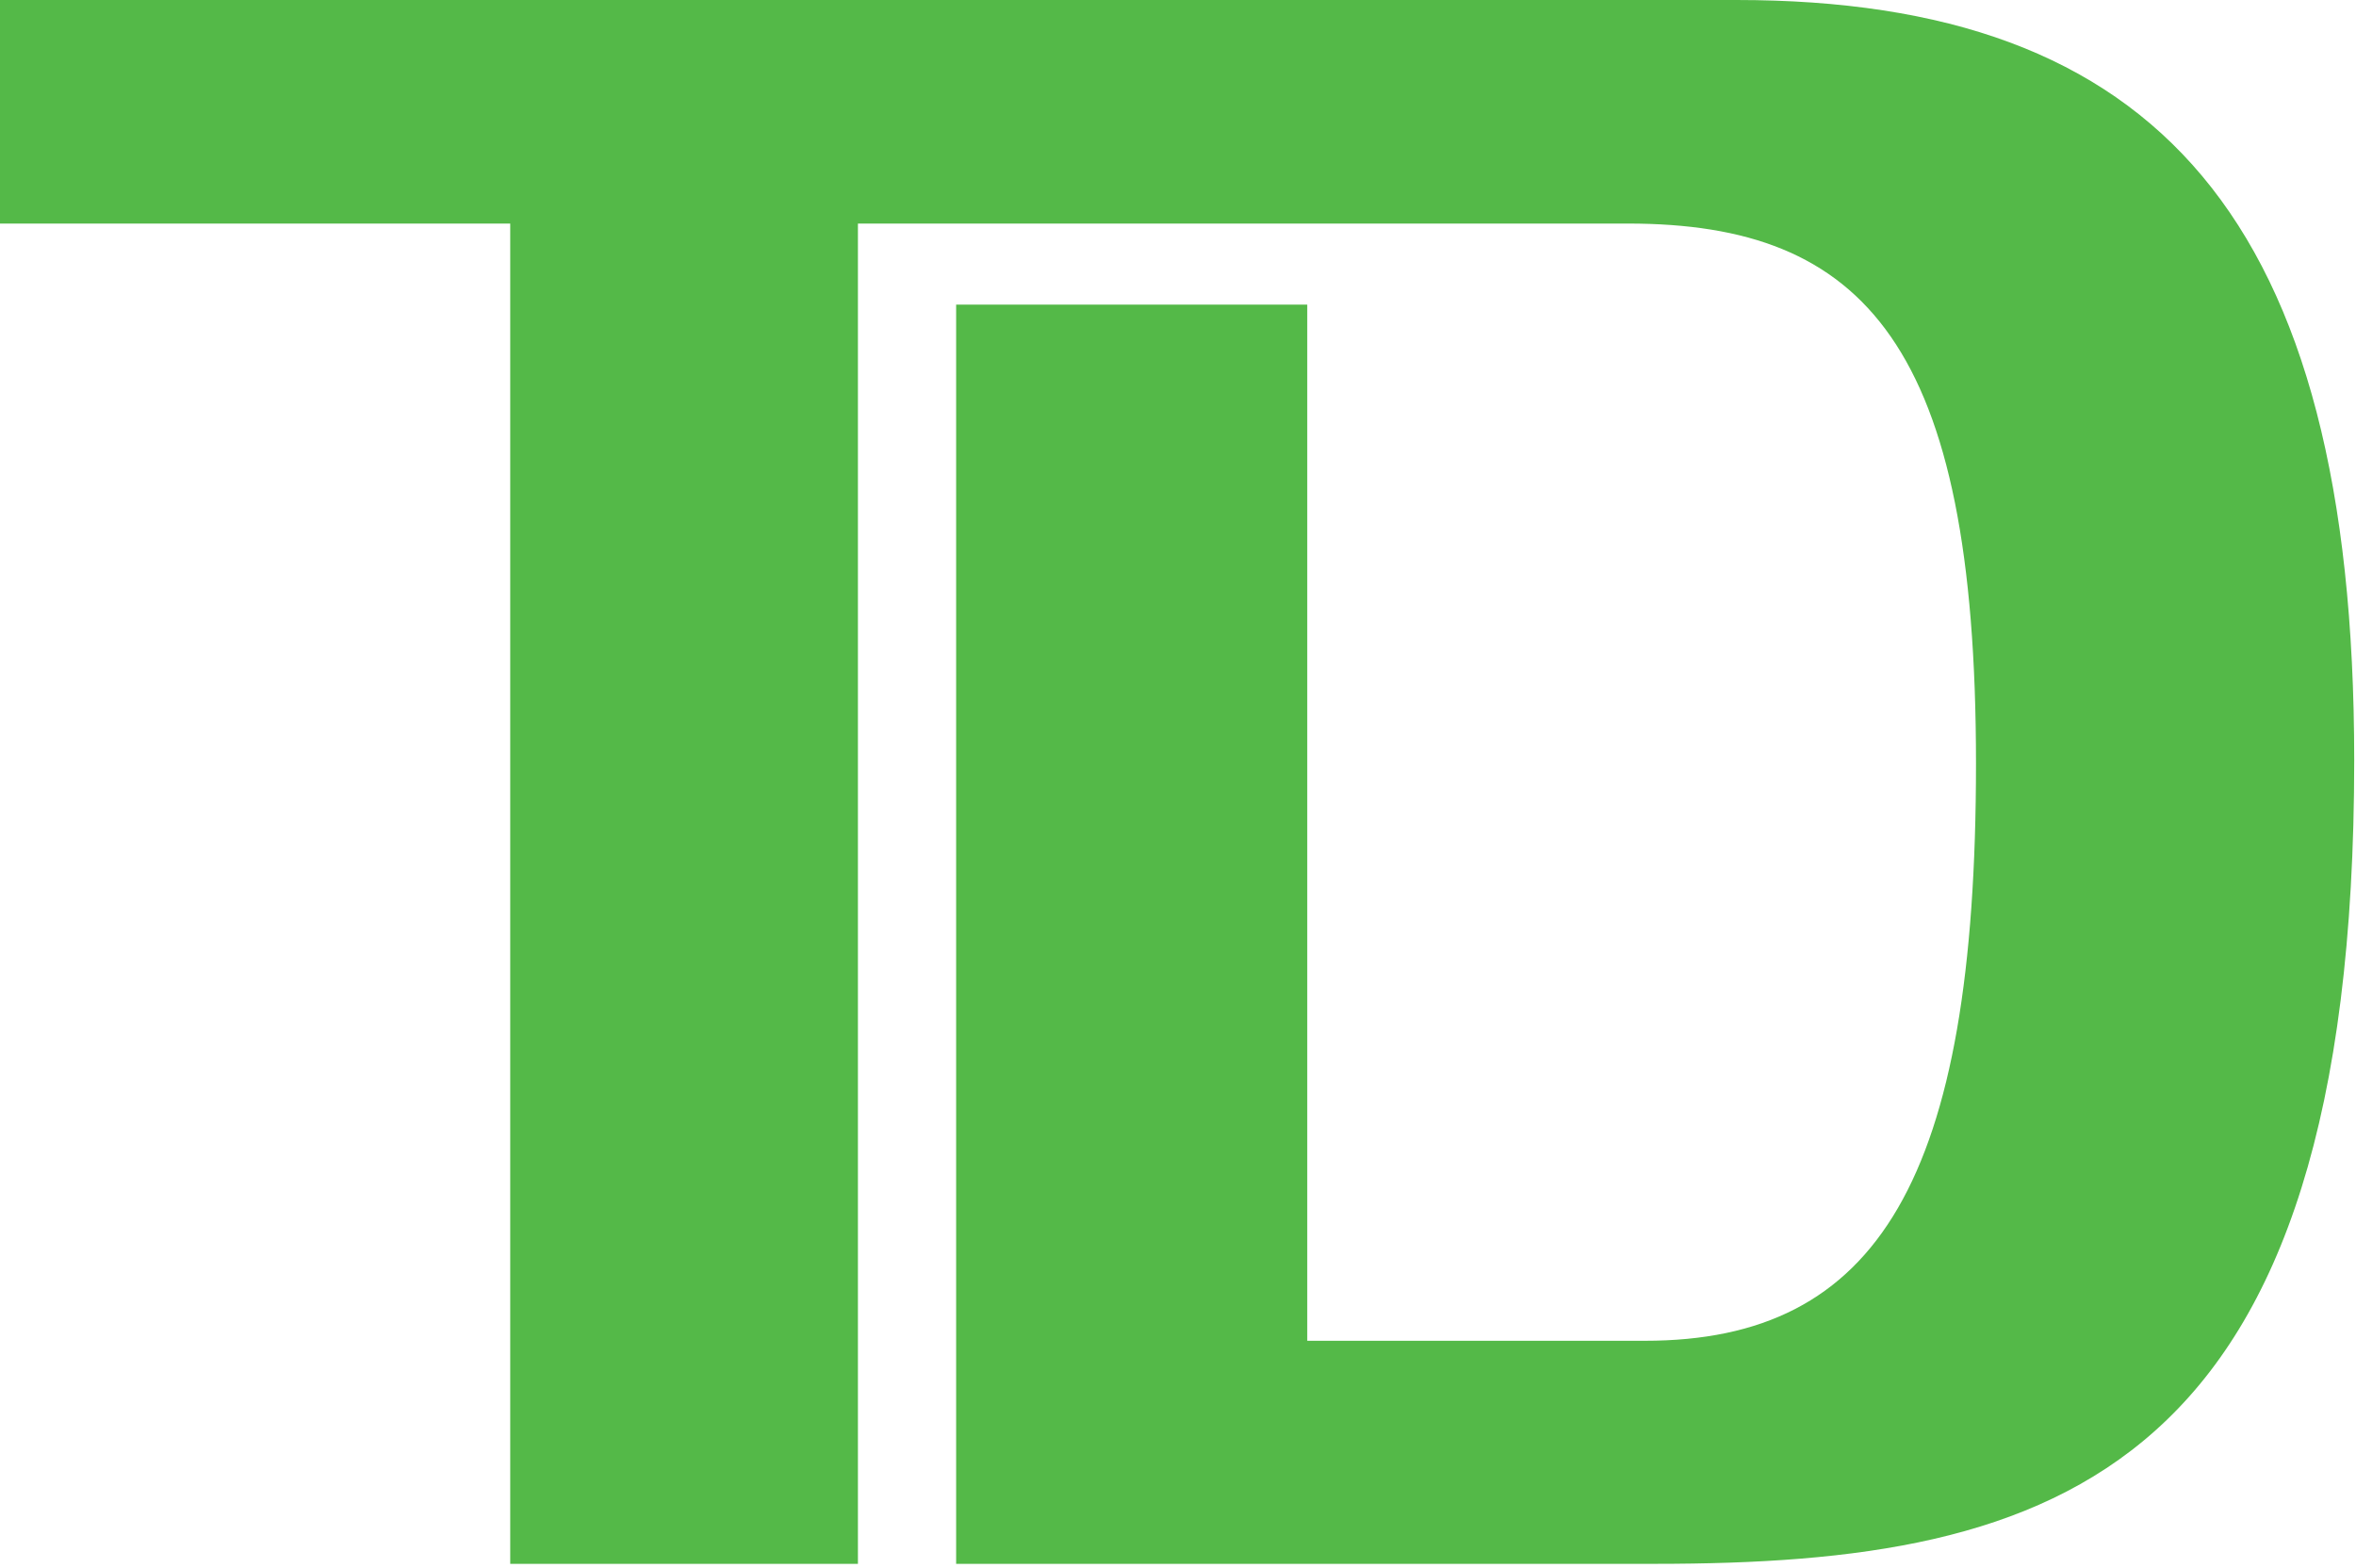
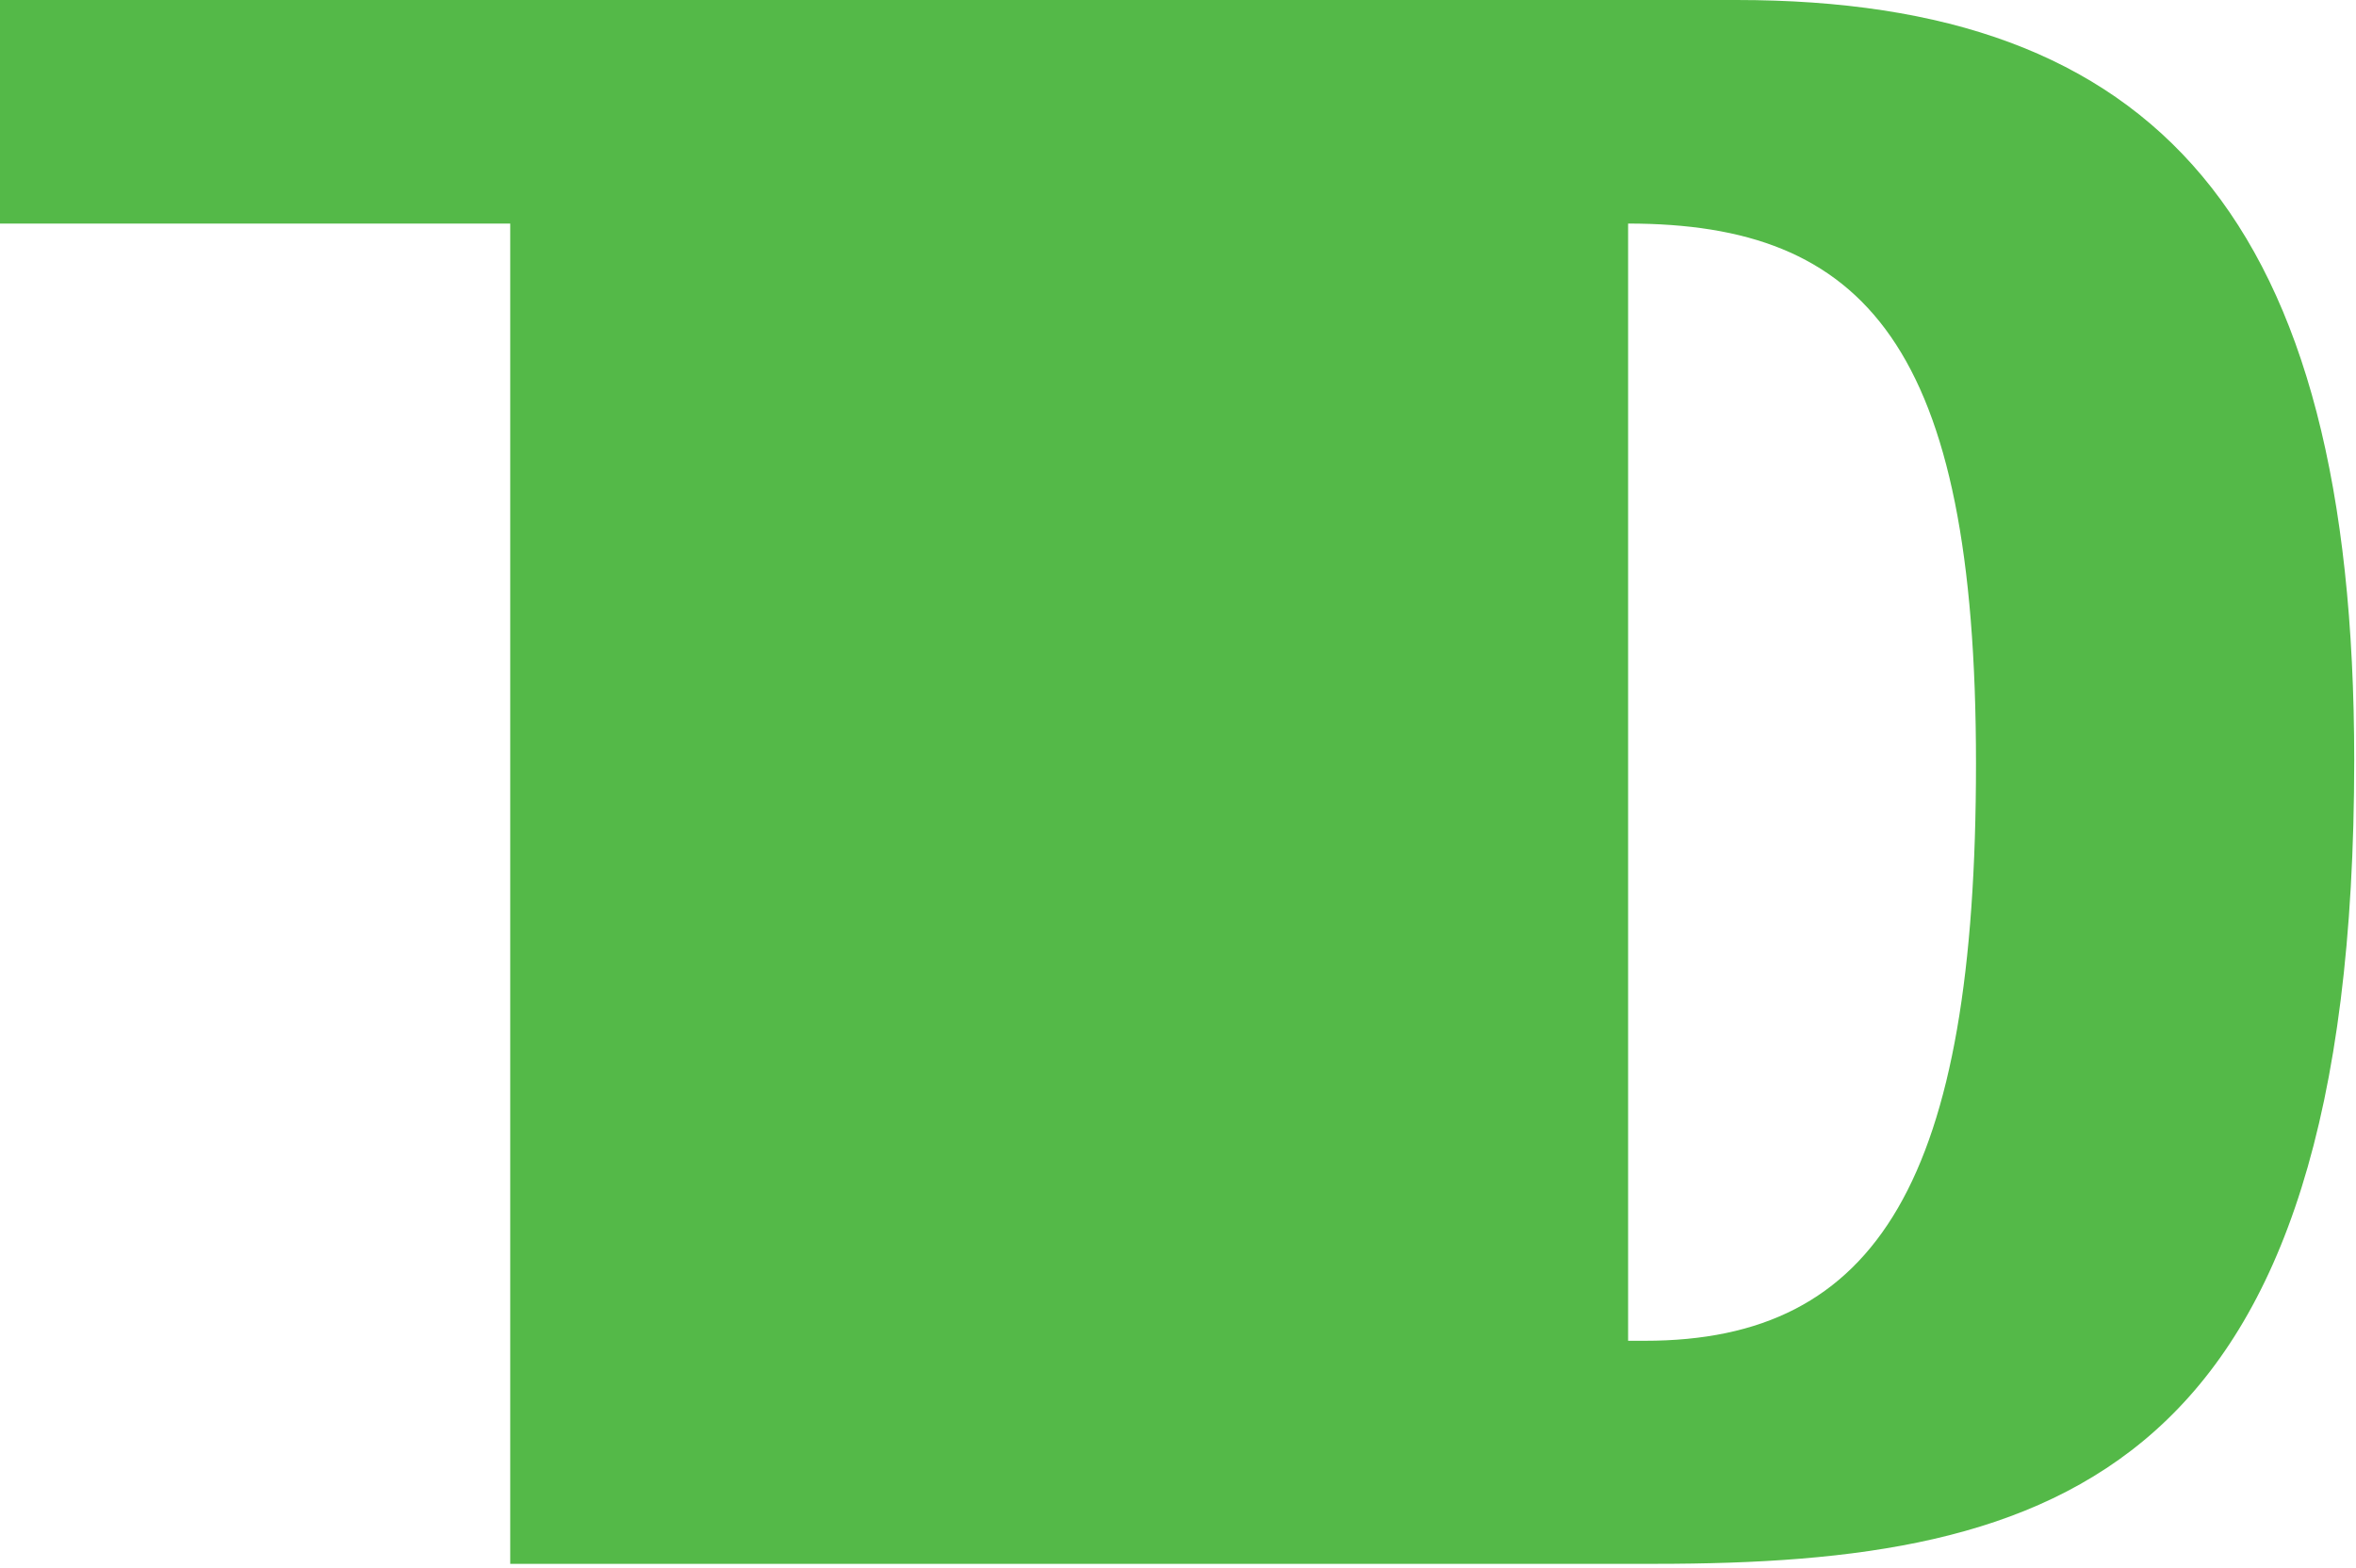
<svg xmlns="http://www.w3.org/2000/svg" width="314" height="209" viewBox="0 0 314 209" fill="none">
-   <path d="M220.599 208.443H127.431V40.602H174.227V178.712H219.235C250.304 178.712 263.354 157.189 263.354 101.761C263.354 46.002 248.529 29.798 216.989 29.798H114.341V208.443H68.001V29.798H0V0H231.424C287.243 0 313.761 28.884 313.761 101.317C313.761 196.744 274.166 208.443 220.599 208.443Z" fill="#54B948" />
+   <path d="M220.599 208.443H127.431V40.602H174.227V178.712H219.235C250.304 178.712 263.354 157.189 263.354 101.761C263.354 46.002 248.529 29.798 216.989 29.798V208.443H68.001V29.798H0V0H231.424C287.243 0 313.761 28.884 313.761 101.317C313.761 196.744 274.166 208.443 220.599 208.443Z" fill="#54B948" />
</svg>